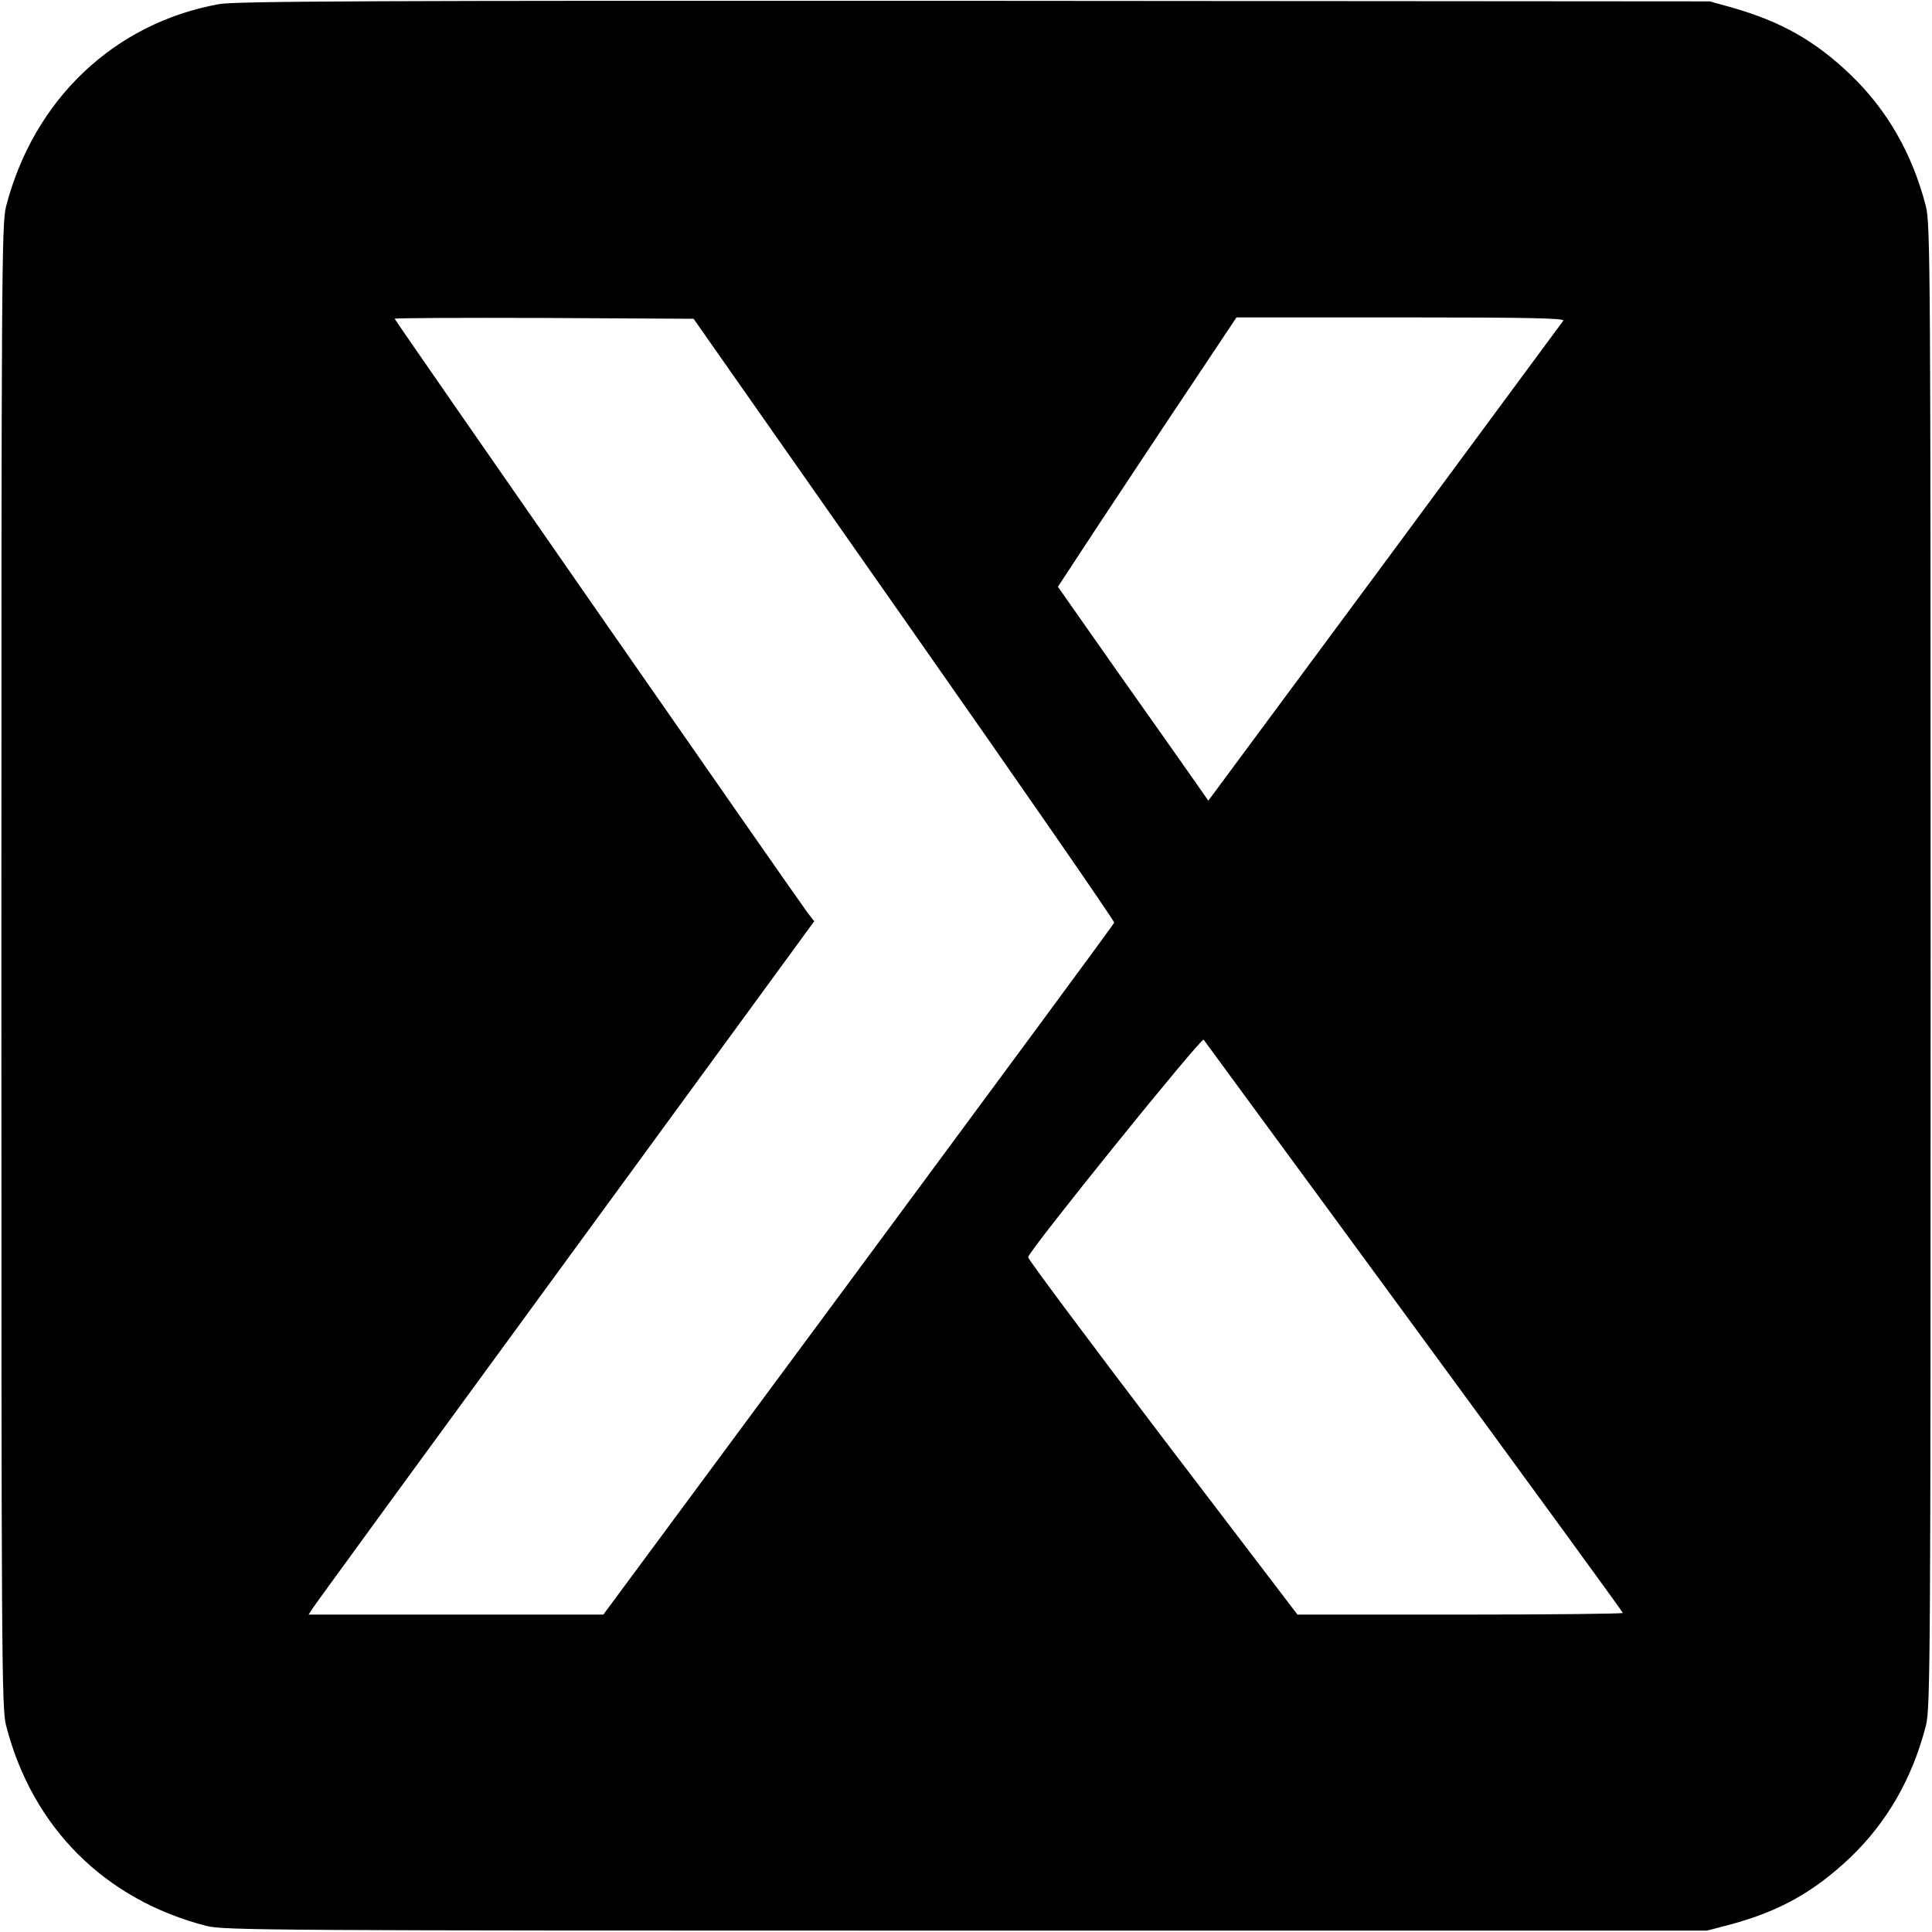
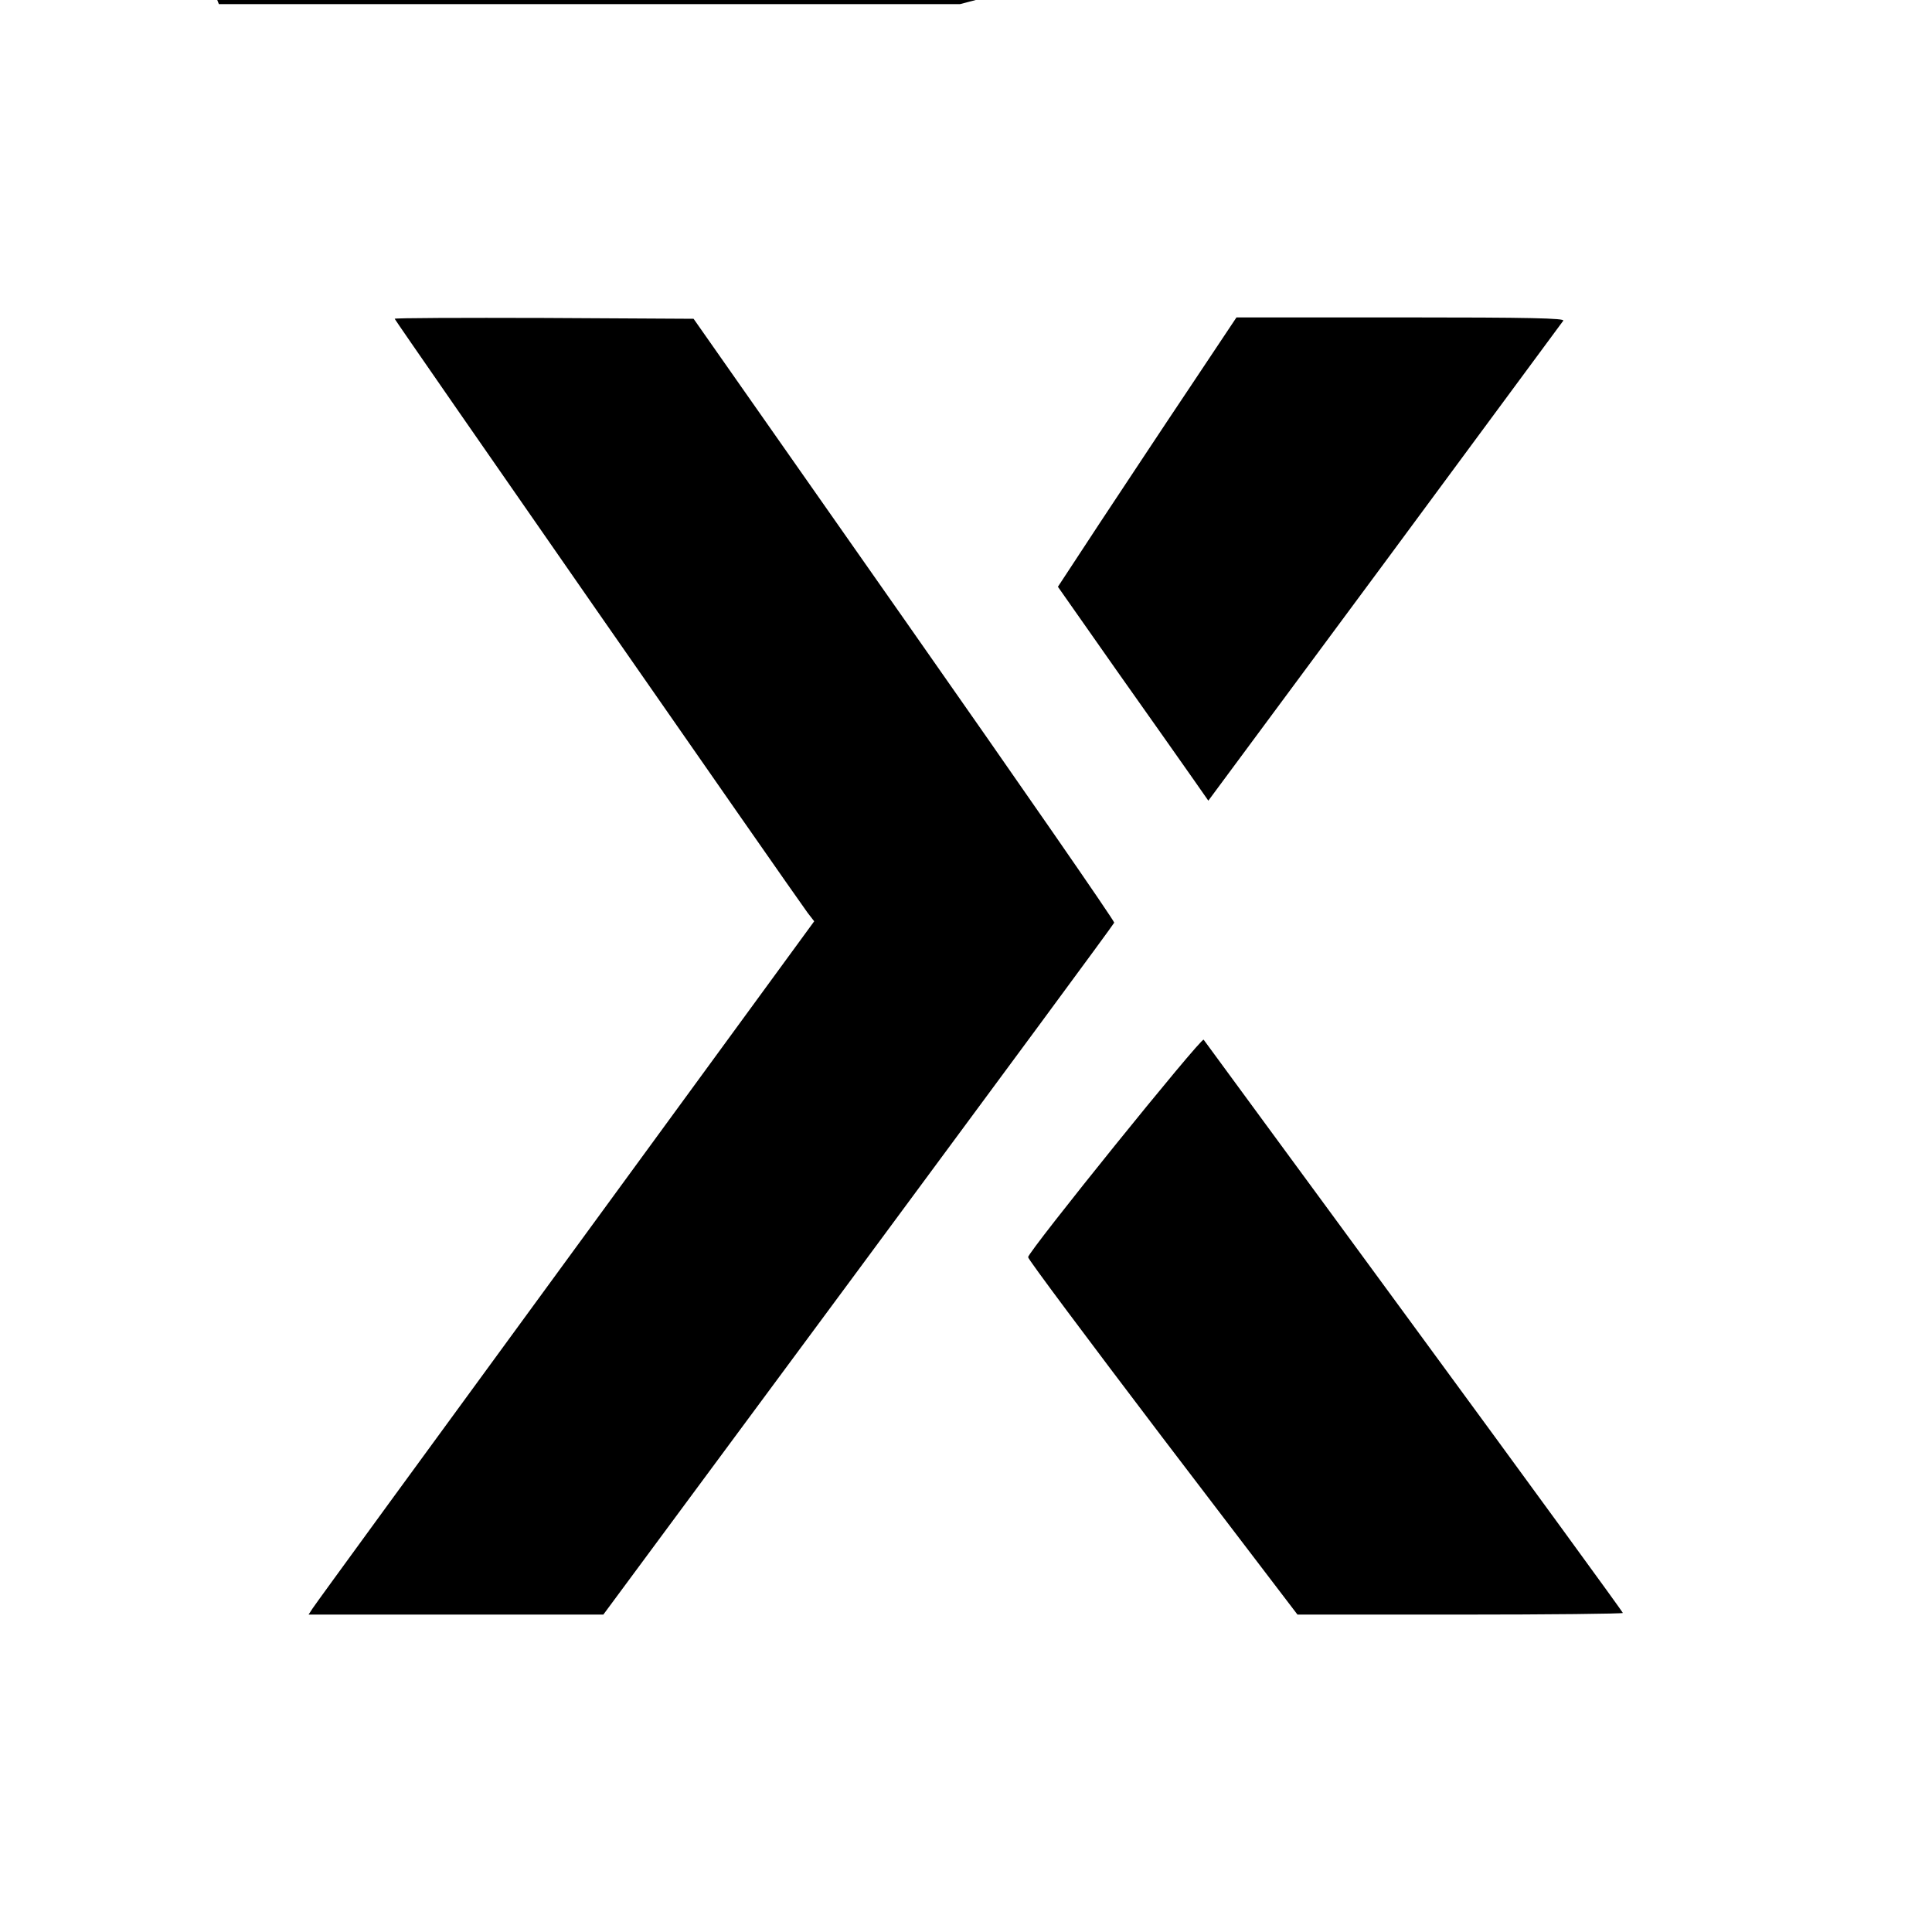
<svg xmlns="http://www.w3.org/2000/svg" version="1.0" width="700pt" height="700pt" viewBox="0 0 700 700" preserveAspectRatio="xMidYMid meet">
  <g transform="translate(0,700) scale(0.1,-0.1)" fill="#000000" stroke="none">
-     <path d="M793 6985 c-380 -69 -671 -346 -771 -733 -16 -63 -17 -238 -17 -2752 0 -2514 1 -2689 17 -2752 95 -369 357 -631 726 -726 63 -16 238 -17 2752 -17 l2685 0 84 22 c178 48 303 118 434 242 134 128 226 288 275 479 16 63 17 238 17 2752 0 2514 -1 2689 -17 2752 -49 191 -141 351 -275 479 -128 122 -250 191 -429 242 l-79 22 -2665 2 c-2155 1 -2679 -1 -2737 -12z m2484 -2230 c420 -599 762 -1093 760 -1098 -1 -5 -419 -571 -927 -1258 l-924 -1249 -534 0 -534 0 15 23 c8 13 420 578 916 1256 l901 1233 -24 31 c-51 69 -1496 2147 -1496 2152 0 3 244 4 542 3 l541 -3 764 -1090z m2387 1083 c-5 -7 -296 -401 -647 -876 l-639 -863 -58 83 c-32 46 -155 220 -273 387 l-214 305 153 233 c85 128 230 348 324 488 l170 255 596 0 c473 0 594 -3 588 -12z m-540 -3645 c416 -567 756 -1034 756 -1037 0 -3 -265 -6 -589 -6 l-590 0 -488 640 c-268 353 -488 647 -488 655 0 20 627 797 636 788 3 -5 347 -472 763 -1040z" />
+     <path d="M793 6985 l2685 0 84 22 c178 48 303 118 434 242 134 128 226 288 275 479 16 63 17 238 17 2752 0 2514 -1 2689 -17 2752 -49 191 -141 351 -275 479 -128 122 -250 191 -429 242 l-79 22 -2665 2 c-2155 1 -2679 -1 -2737 -12z m2484 -2230 c420 -599 762 -1093 760 -1098 -1 -5 -419 -571 -927 -1258 l-924 -1249 -534 0 -534 0 15 23 c8 13 420 578 916 1256 l901 1233 -24 31 c-51 69 -1496 2147 -1496 2152 0 3 244 4 542 3 l541 -3 764 -1090z m2387 1083 c-5 -7 -296 -401 -647 -876 l-639 -863 -58 83 c-32 46 -155 220 -273 387 l-214 305 153 233 c85 128 230 348 324 488 l170 255 596 0 c473 0 594 -3 588 -12z m-540 -3645 c416 -567 756 -1034 756 -1037 0 -3 -265 -6 -589 -6 l-590 0 -488 640 c-268 353 -488 647 -488 655 0 20 627 797 636 788 3 -5 347 -472 763 -1040z" />
  </g>
</svg>